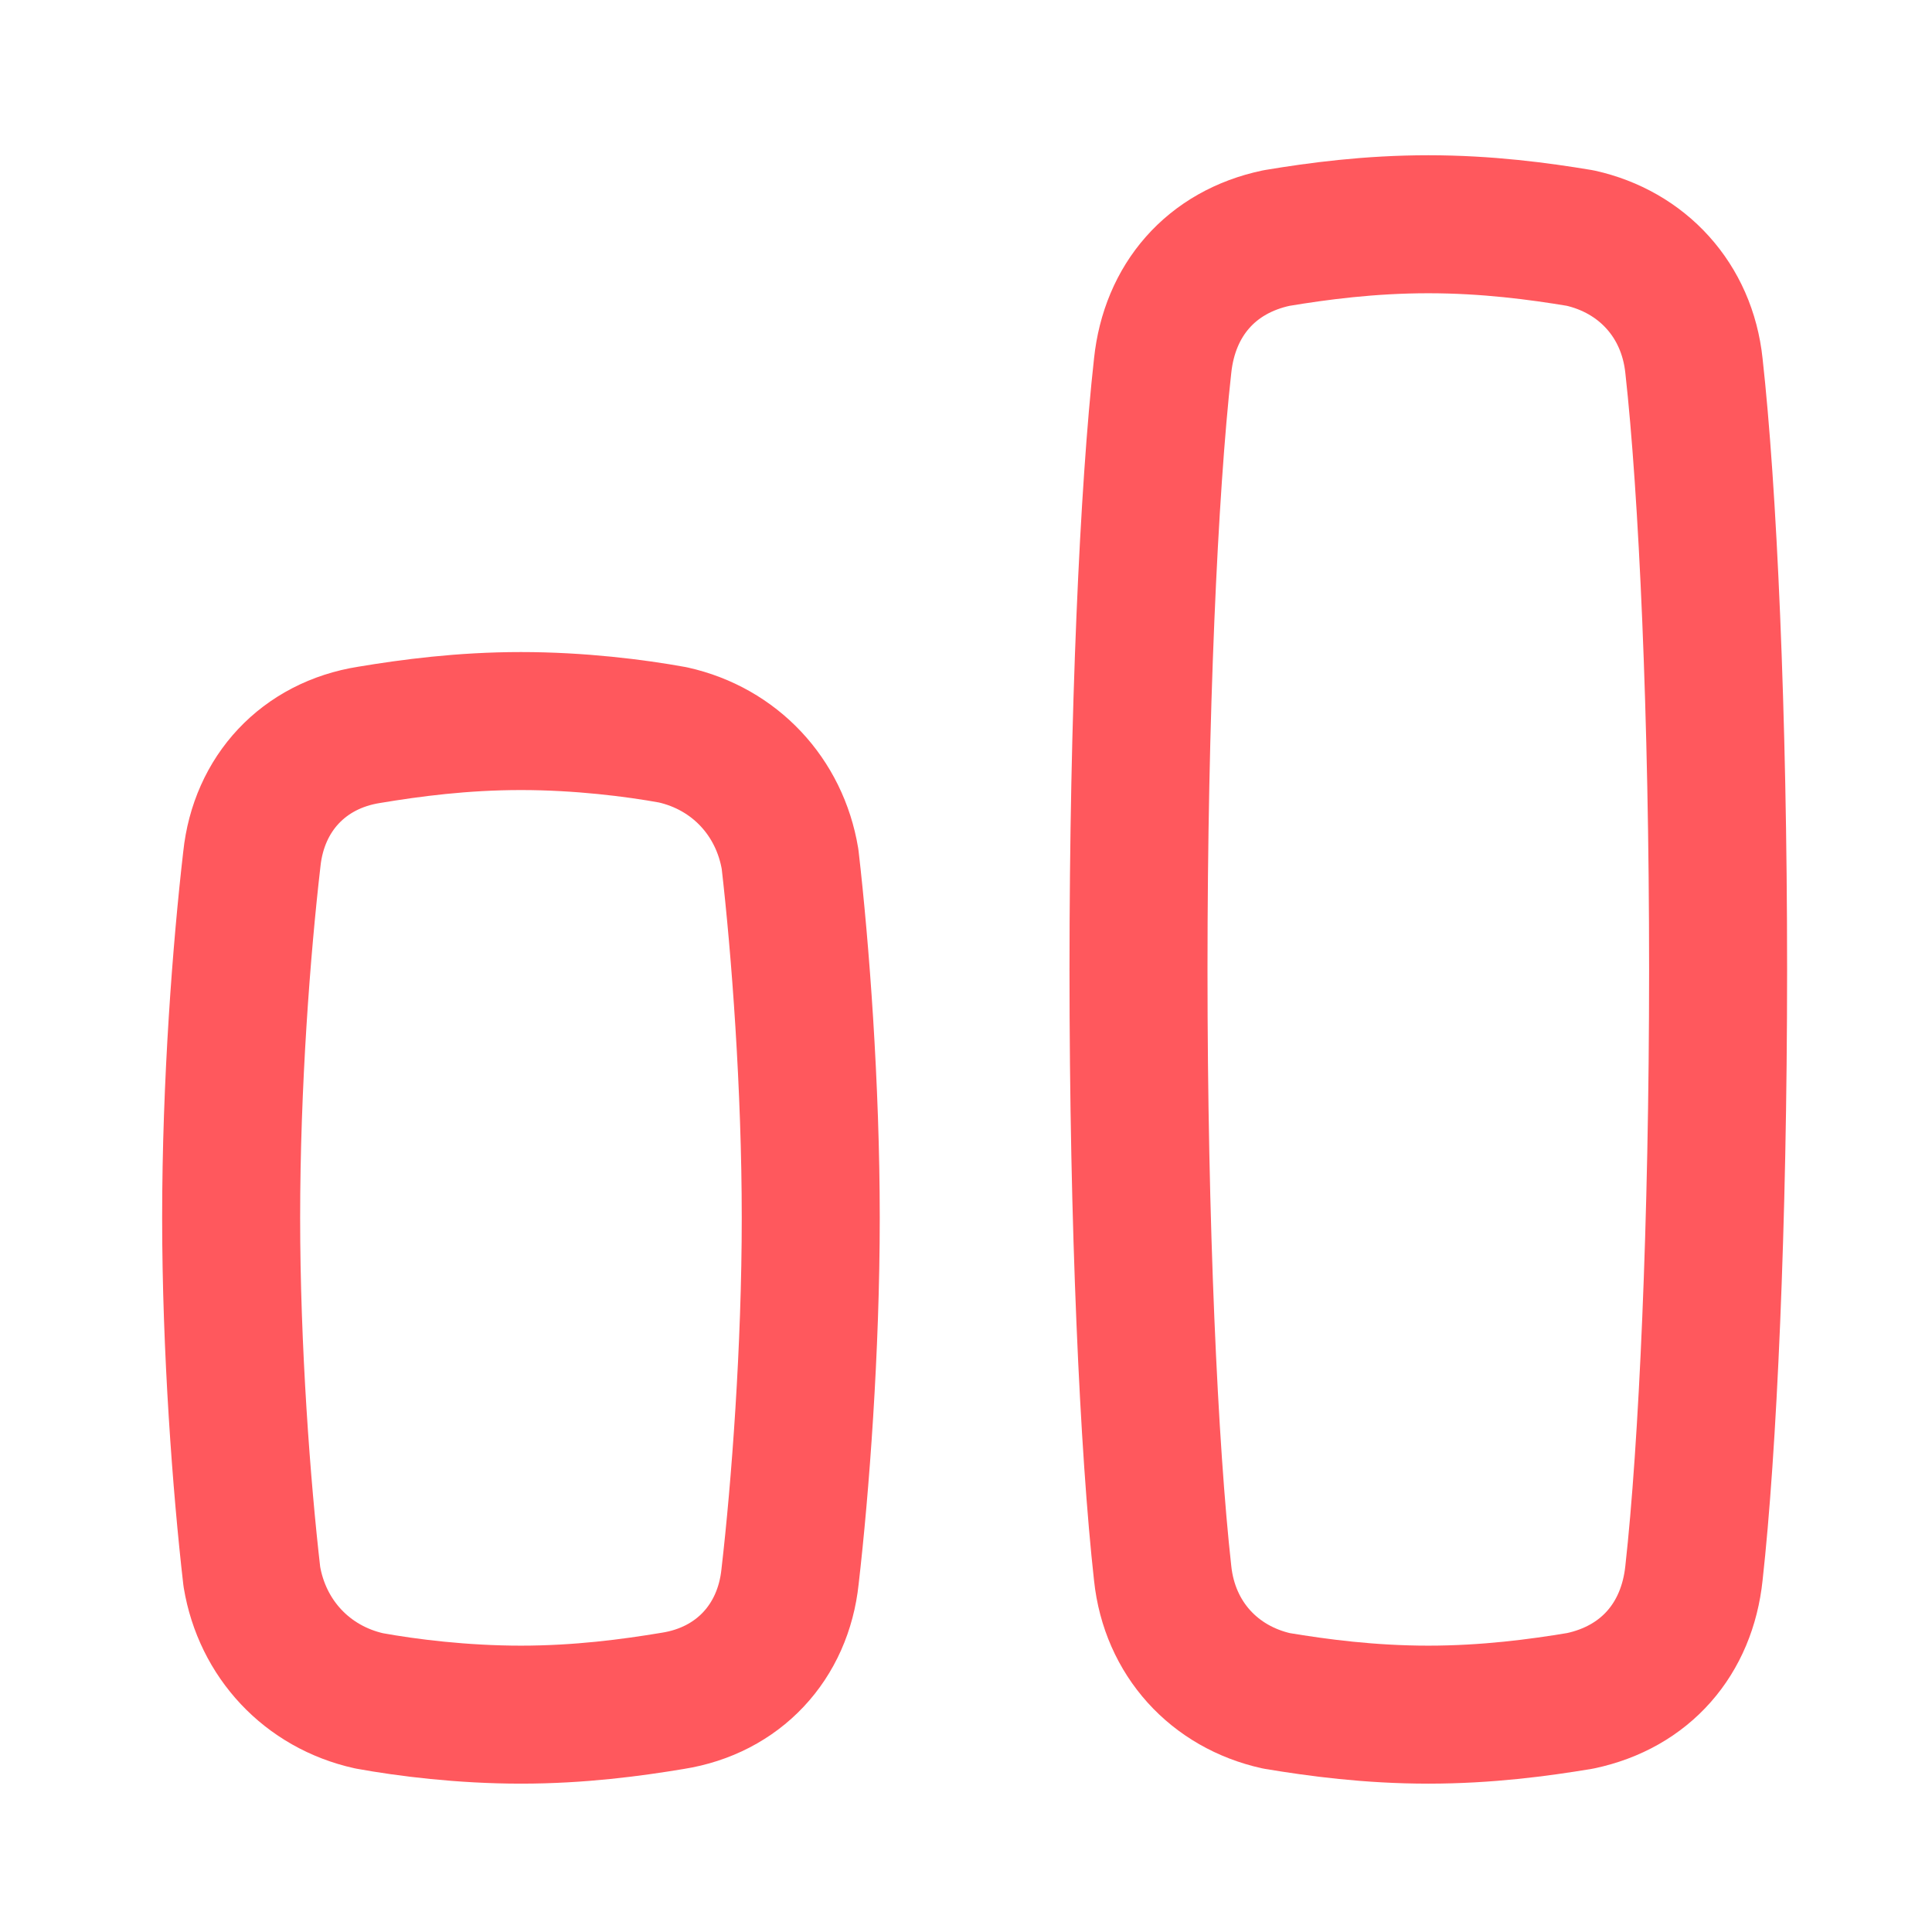
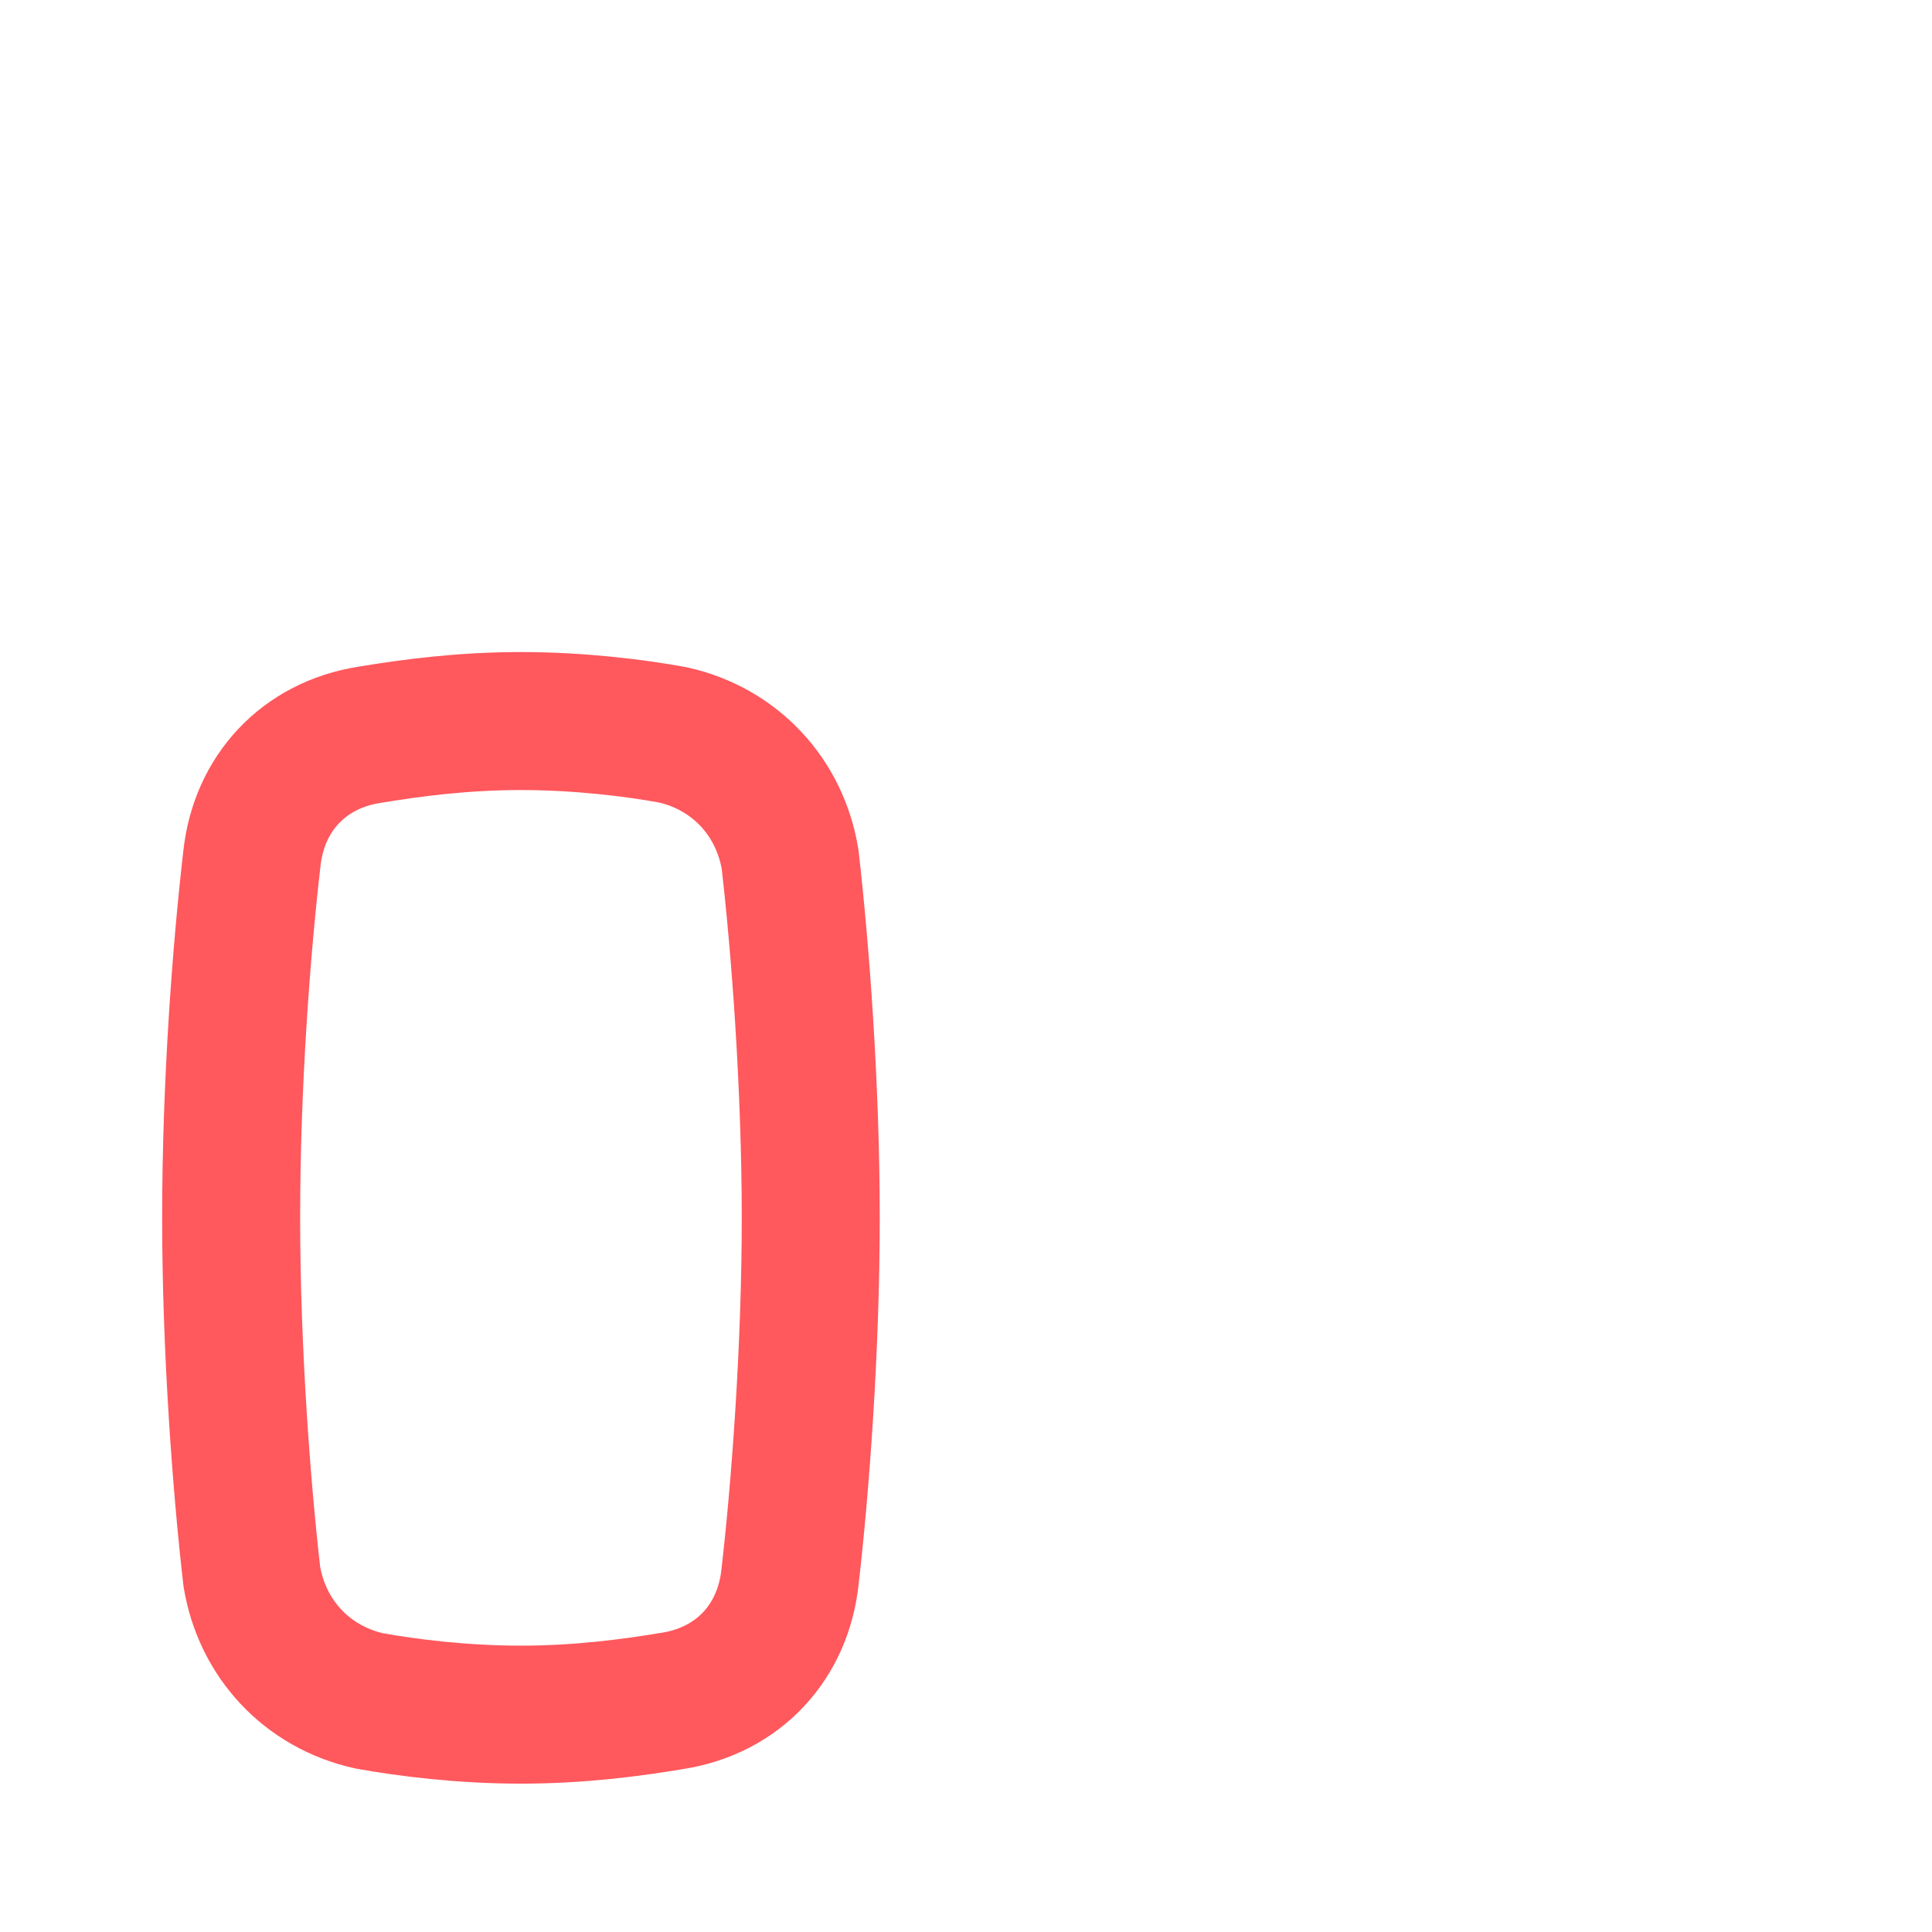
<svg xmlns="http://www.w3.org/2000/svg" id="Align-Bottom-1--Streamline-Flex-Neon" version="1.1" viewBox="0 0 56 56">
  <g id="align-bottom-1--align-design-bottom-vertical">
    <path id="Intersect" d="M6.7,35.3c0-3.9.3-7.8.6-10.4.2-1.9,1.5-3.3,3.4-3.6,1.2-.2,2.7-.4,4.4-.4s3.3.2,4.4.4c1.8.4,3.1,1.8,3.4,3.6.3,2.6.6,6.6.6,10.4s-.3,7.8-.6,10.4c-.2,1.9-1.5,3.3-3.4,3.6-1.2.2-2.7.4-4.4.4s-3.3-.2-4.4-.4c-1.8-.4-3.1-1.8-3.4-3.6-.3-2.6-.6-6.6-.6-10.4Z" fill="none" stroke="#ff585d" stroke-linecap="round" stroke-linejoin="round" stroke-width="4" />
-     <path id="Intersect_2" d="M33,28.1c0-7.4.3-13.9.7-17.5.2-1.9,1.4-3.3,3.3-3.7,1.2-.2,2.7-.4,4.4-.4s3.2.2,4.4.4c1.8.4,3.1,1.8,3.3,3.7.4,3.6.7,10.1.7,17.5s-.3,13.9-.7,17.5c-.2,1.9-1.4,3.3-3.3,3.7-1.2.2-2.7.4-4.4.4s-3.2-.2-4.4-.4c-1.8-.4-3.1-1.8-3.3-3.7-.4-3.6-.7-10.1-.7-17.5Z" fill="none" stroke="#ff585d" stroke-linecap="round" stroke-linejoin="round" stroke-width="4" />
  </g>
</svg>